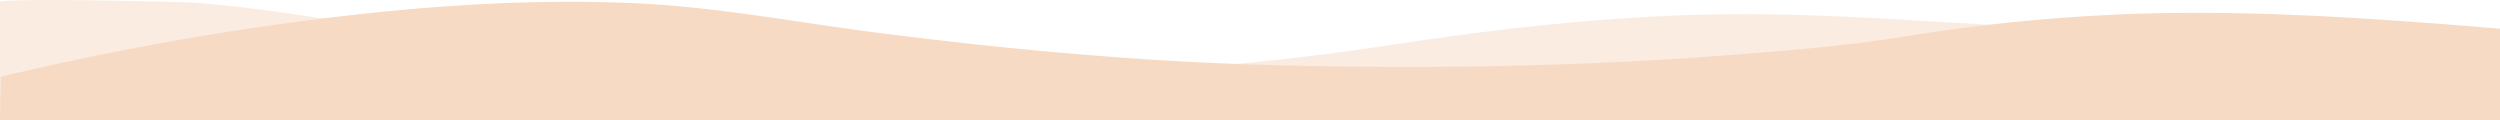
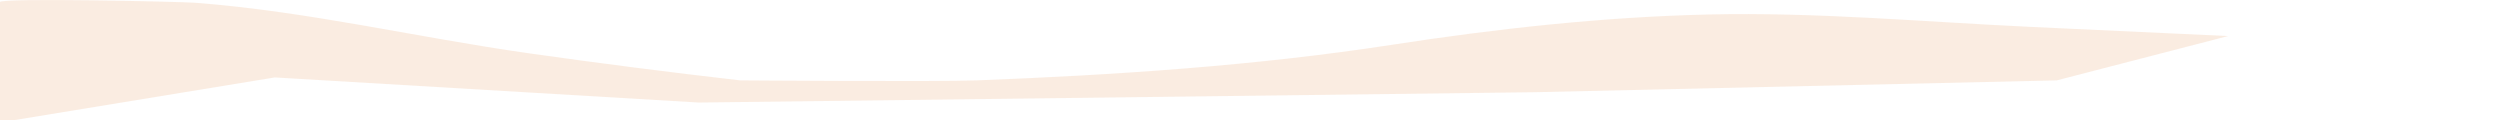
<svg xmlns="http://www.w3.org/2000/svg" viewBox="0 0 1692 81.4">
  <defs>
    <style>.cls-1,.cls-2{fill:#f7dac4;}.cls-1{opacity:0.5;}</style>
  </defs>
  <title>02</title>
  <g id="Layer_2" data-name="Layer 2">
    <g id="Layer_1-2" data-name="Layer 1">
      <g id="_02" data-name="02">
        <path class="cls-1" d="M0,1.4c0-3,122.1-.3,132.1.47C208.34,7.7,282.13,25.3,357.43,36Q429.09,46.16,501,54.4s134,1,160,0c93.49-3.6,189-9.89,281.43-24.14,70-10.79,142.2-18.78,213.71-20.45,73-1.7,145.84,5,218.73,8.41q66.57,3.06,133.13,6.18l-116,30-353,8-566,7-287-17L9,81.4H0Z" />
-         <path class="cls-2" d="M0,81.4H1692v-62c-88.14-7.21-177.69-13.71-266-9.24a1251.78,1251.78,0,0,0-137.4,14.58c-37.44,6.08-75.17,9.17-113.08,12.16C1072.67,45,968.07,46.78,865,44.17,778.27,42,692,34.44,606,23.68,546.07,16.54,487.6,4.56,427,2.07,348.38-1.16,269.68,5.29,191.85,16,127.49,24.77,63.72,37,.5,51.9Z" />
      </g>
    </g>
  </g>
</svg>